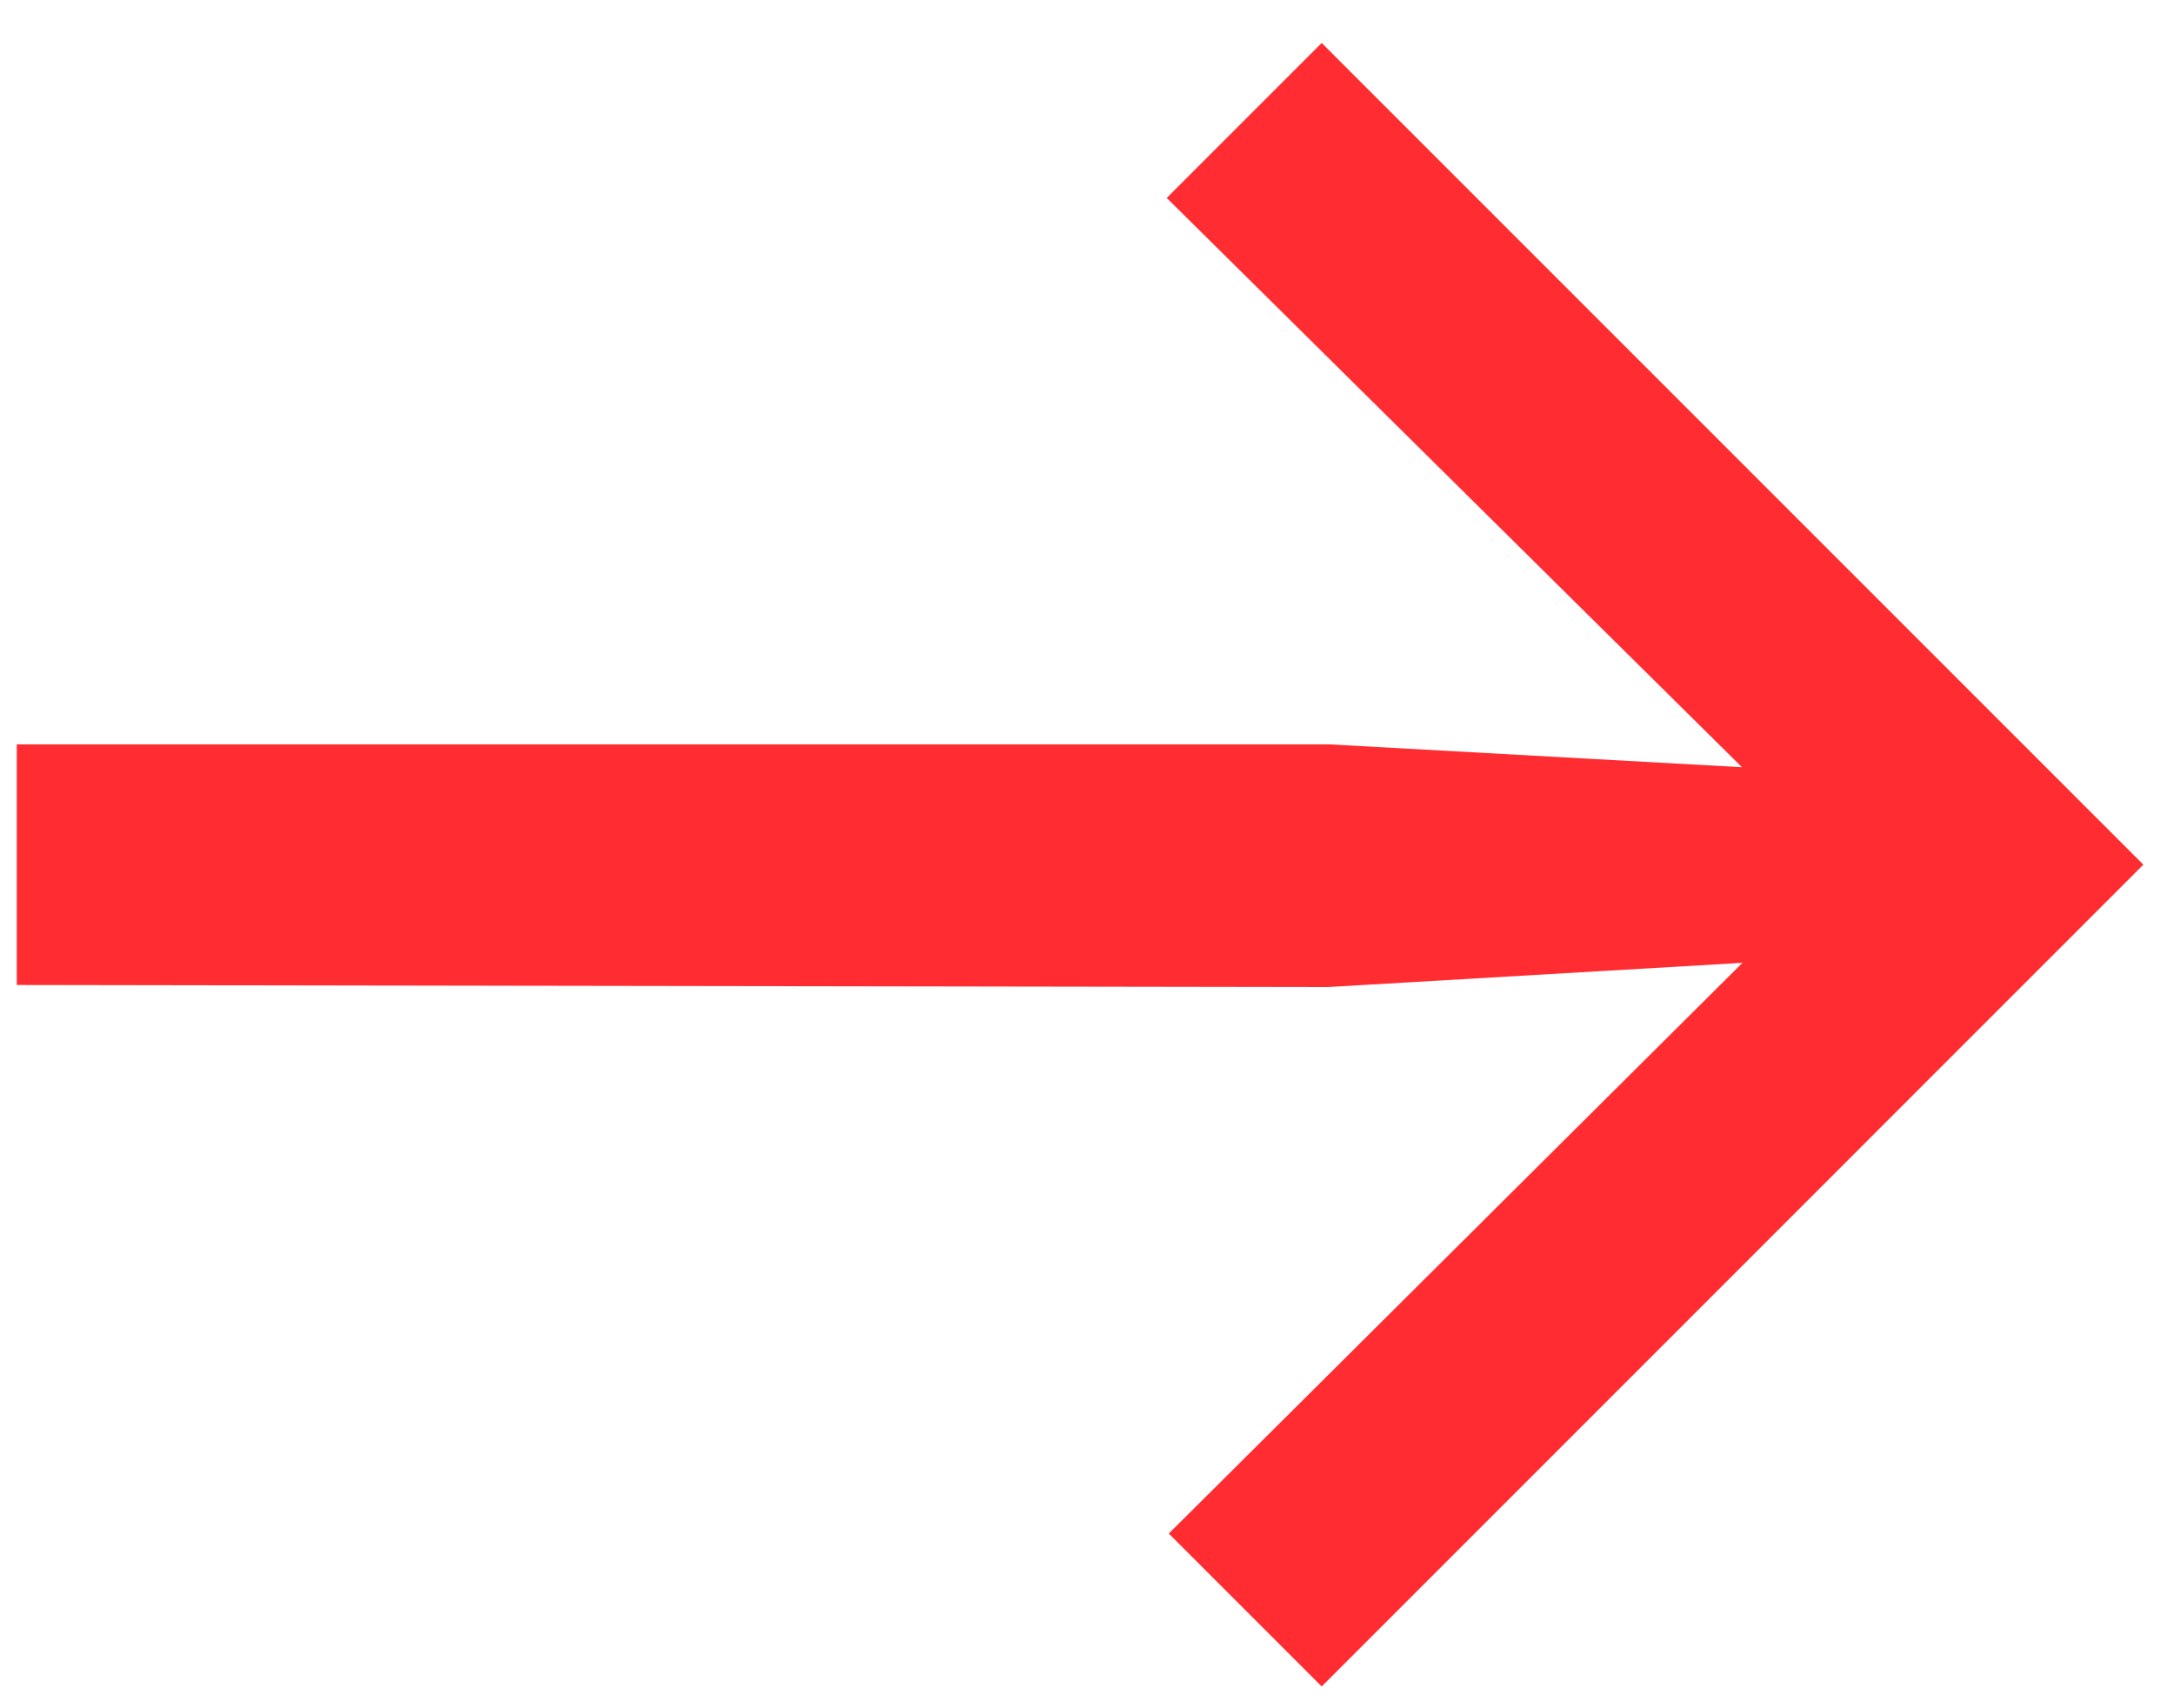
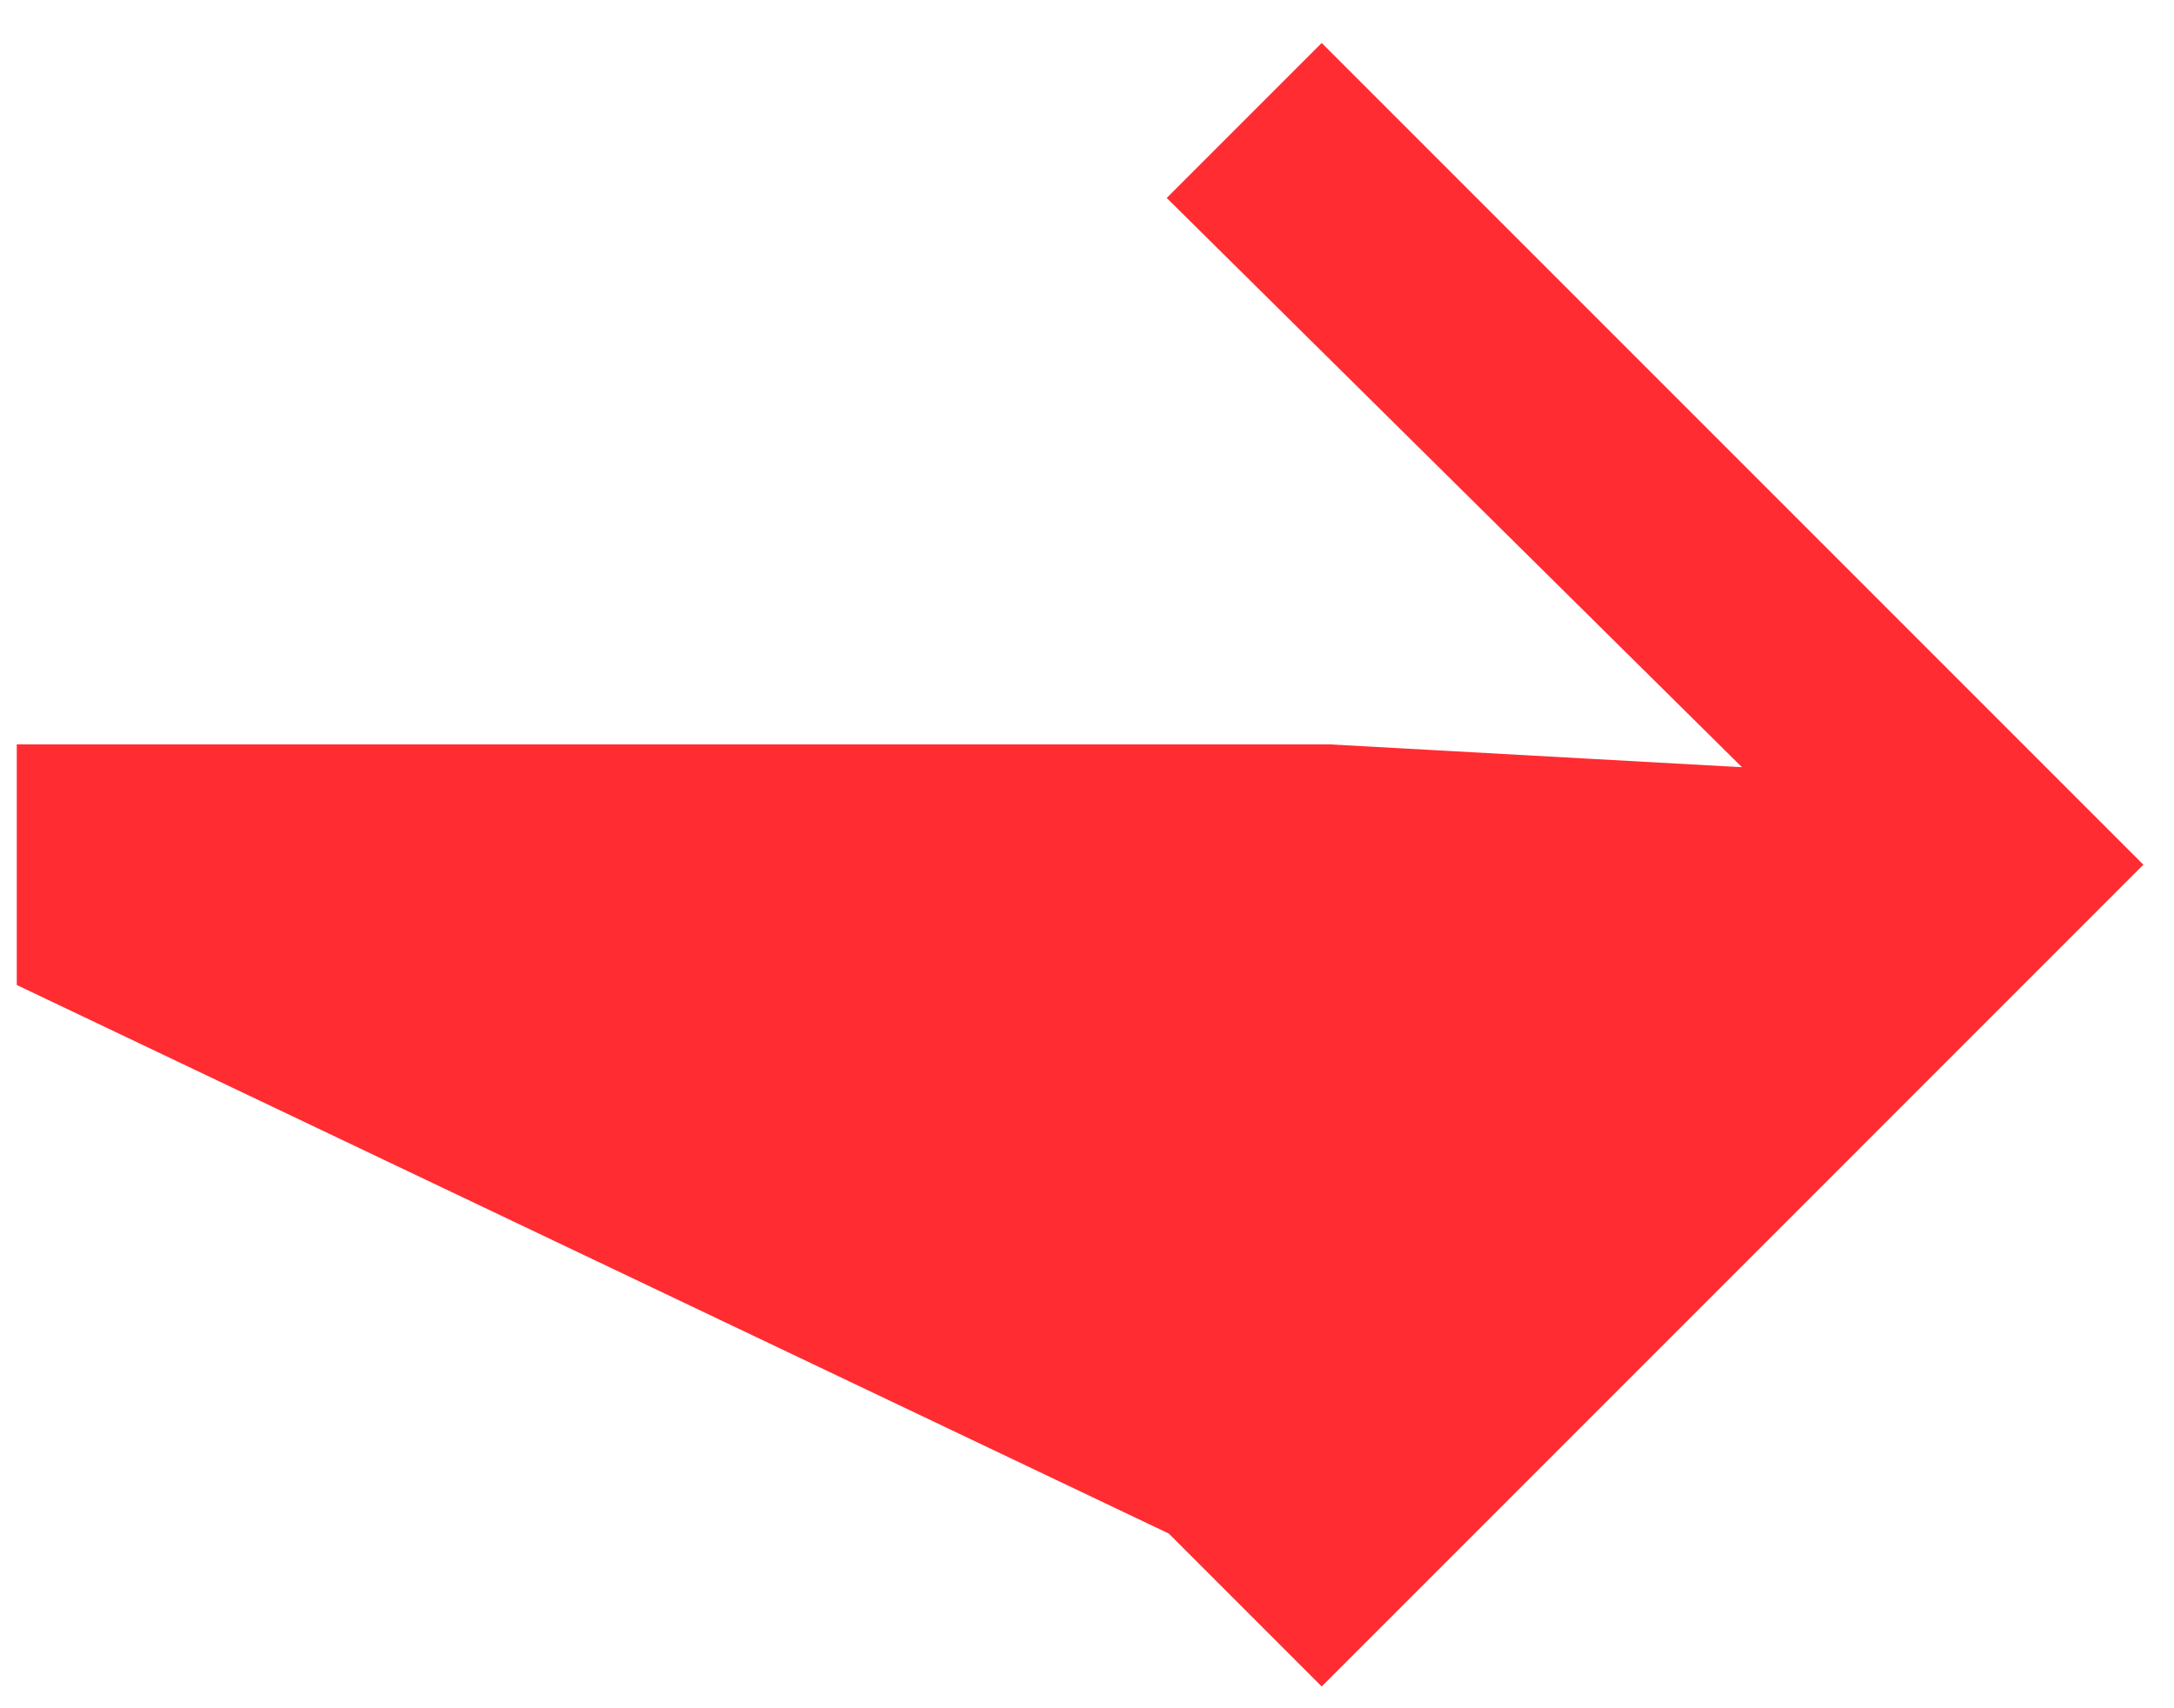
<svg xmlns="http://www.w3.org/2000/svg" width="42" height="33" viewBox="0 0 42 33" fill="none">
-   <path d="M0.324 19.028L0.324 14.38L25.692 14.38L37.785 15.05L37.785 18.359L25.652 19.068L0.324 19.028ZM22.58 29.625L37.627 14.656L37.627 18.753L22.54 3.824L25.534 0.83L41.408 16.704L25.534 32.579L22.58 29.625Z" fill="#FF2C32" />
+   <path d="M0.324 19.028L0.324 14.38L25.692 14.38L37.785 15.05L37.785 18.359L25.652 19.068L0.324 19.028ZL37.627 14.656L37.627 18.753L22.54 3.824L25.534 0.83L41.408 16.704L25.534 32.579L22.58 29.625Z" fill="#FF2C32" />
</svg>